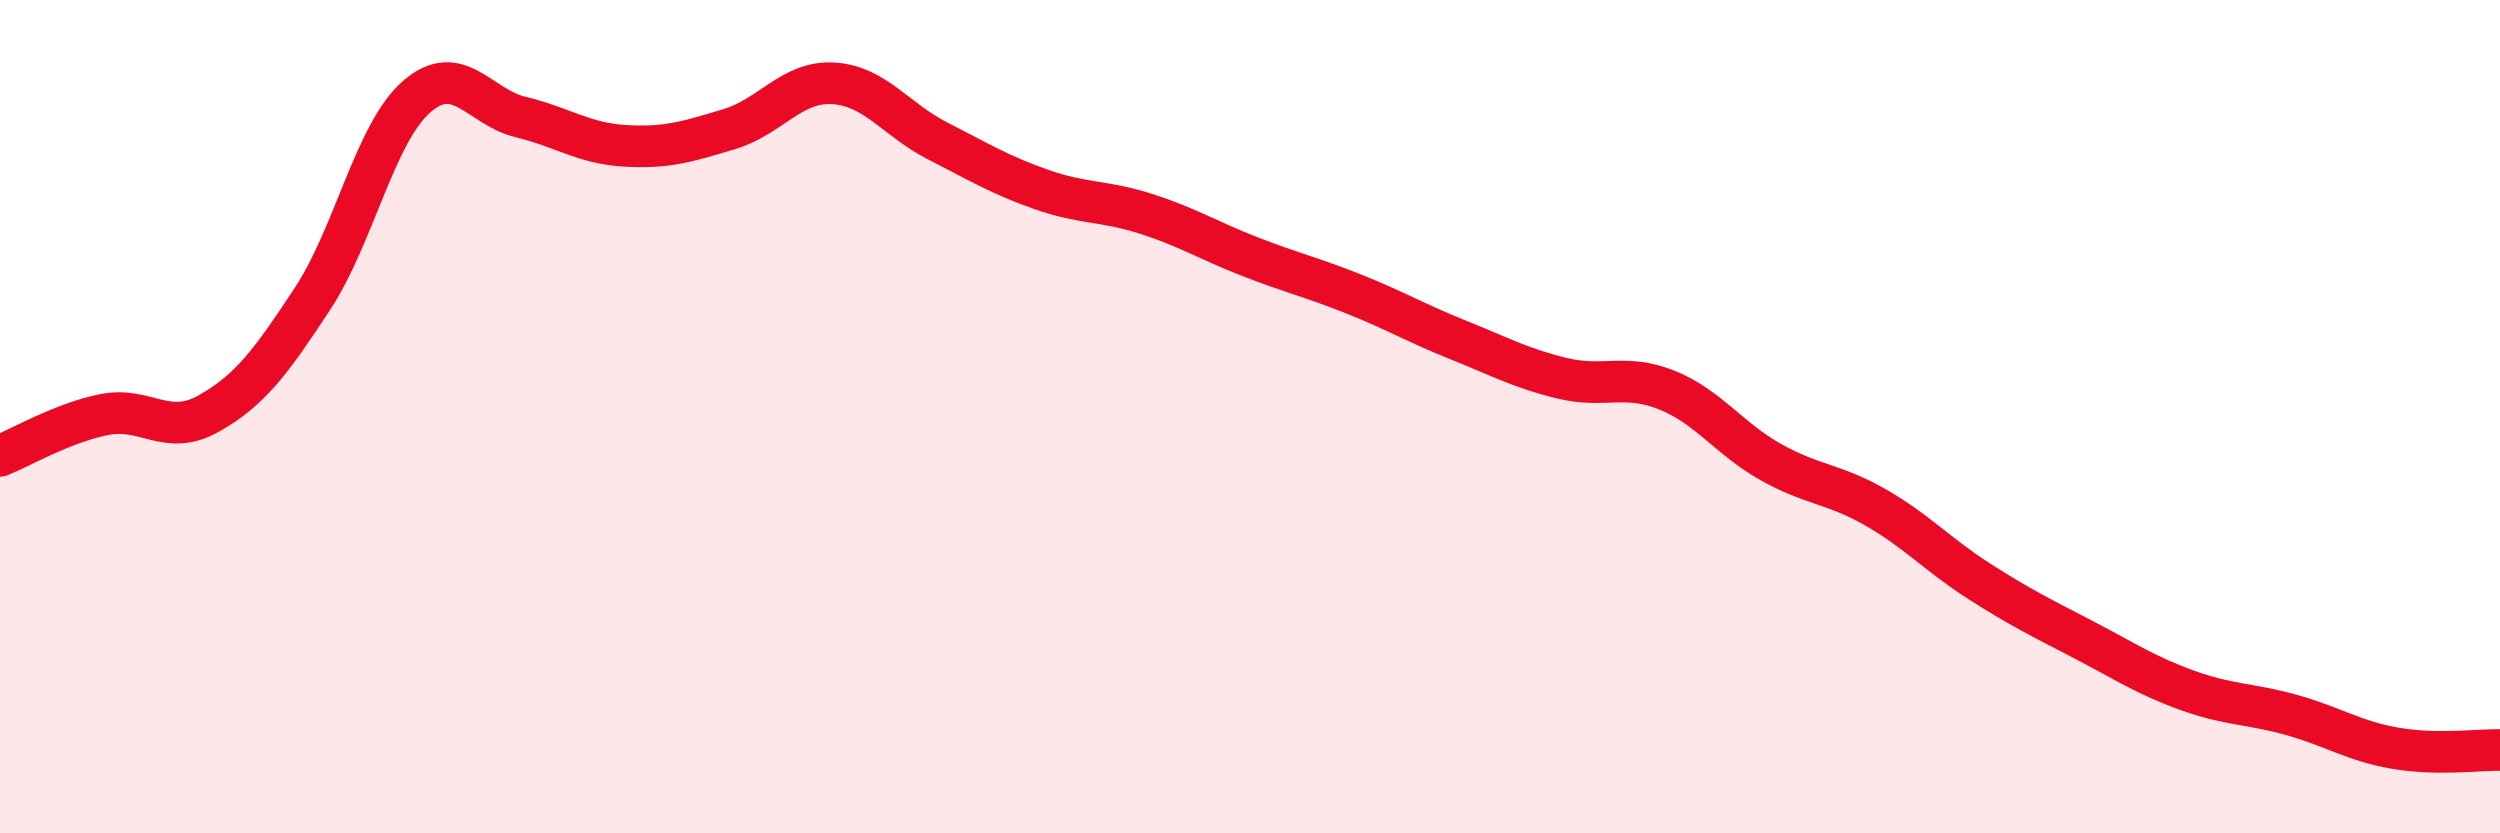
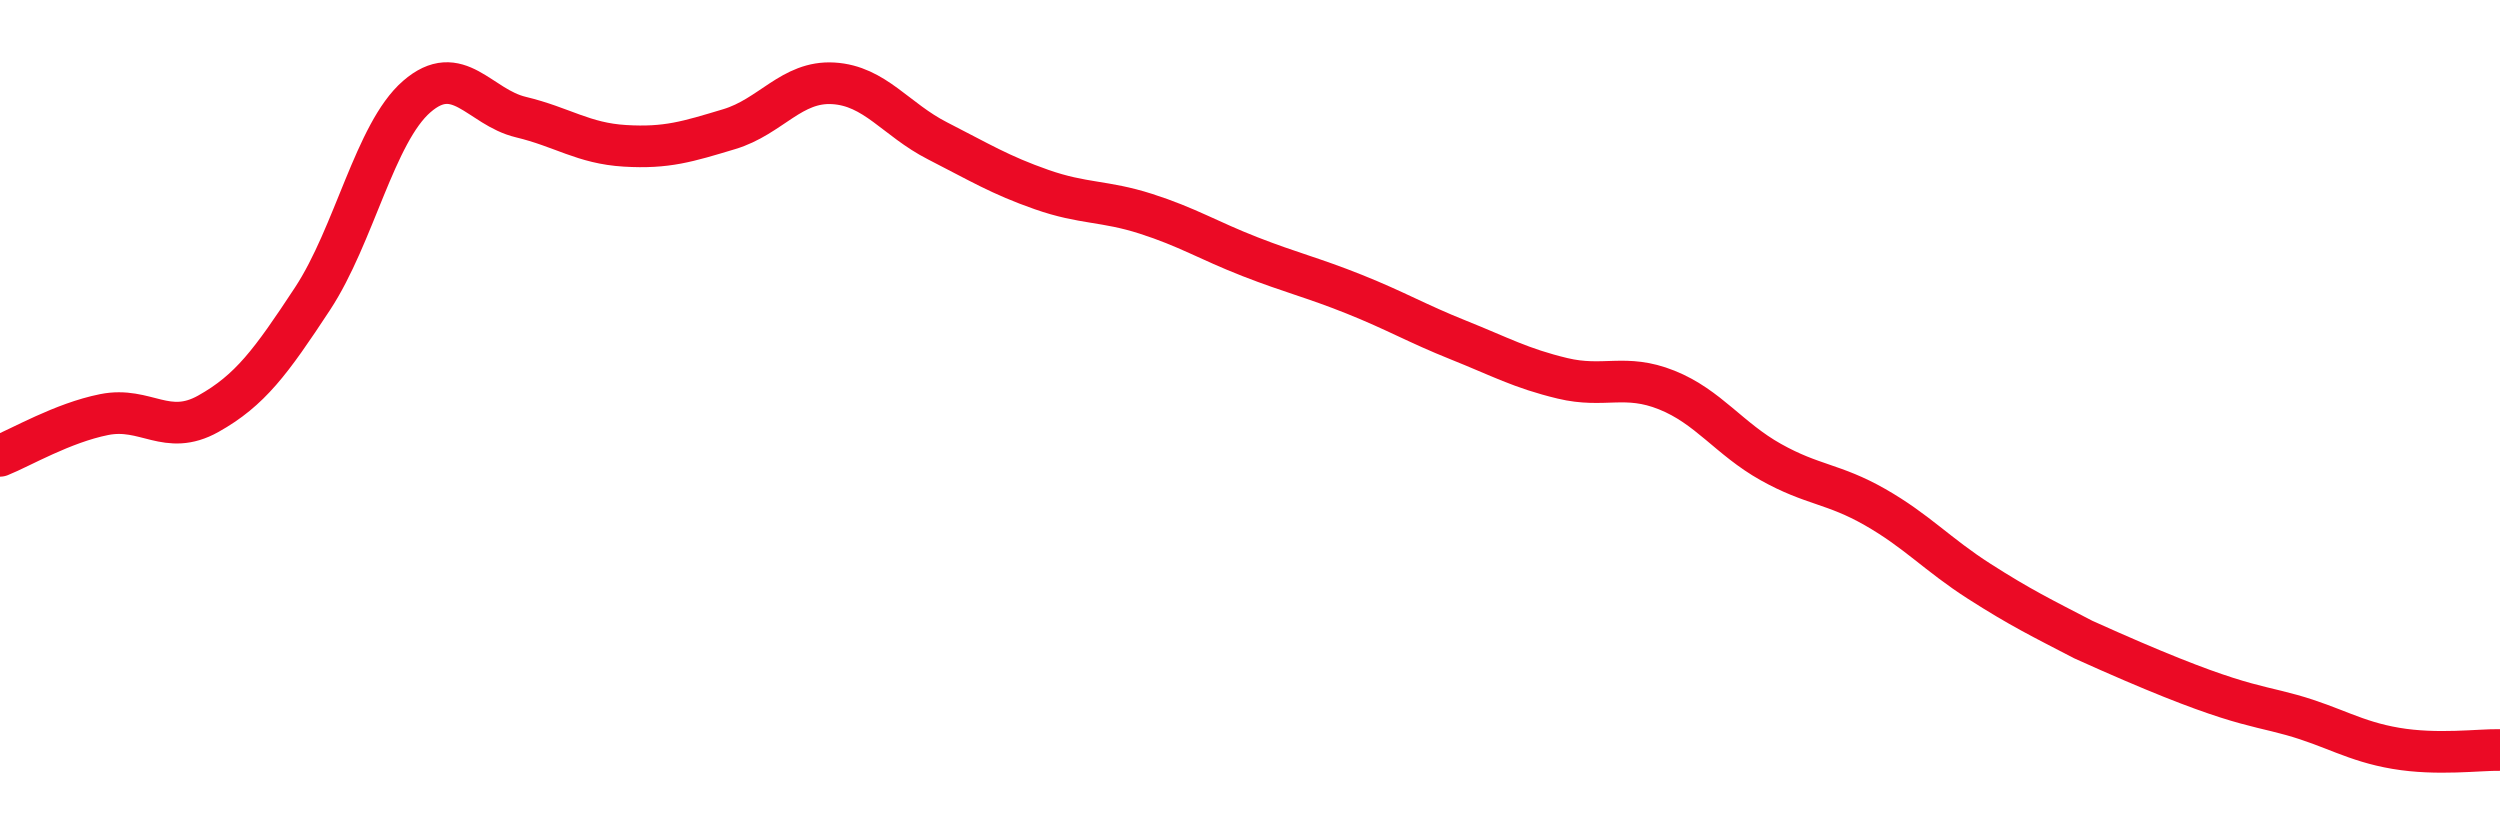
<svg xmlns="http://www.w3.org/2000/svg" width="60" height="20" viewBox="0 0 60 20">
-   <path d="M 0,10.94 C 0.5,10.74 1.5,10.15 2.5,9.95 C 3.5,9.75 4,10.49 5,9.93 C 6,9.37 6.5,8.69 7.5,7.17 C 8.5,5.65 9,3.19 10,2.32 C 11,1.45 11.5,2.57 12.5,2.81 C 13.5,3.05 14,3.44 15,3.5 C 16,3.56 16.5,3.4 17.5,3.1 C 18.5,2.8 19,1.94 20,2 C 21,2.06 21.5,2.87 22.5,3.38 C 23.5,3.89 24,4.2 25,4.55 C 26,4.9 26.5,4.81 27.5,5.13 C 28.5,5.45 29,5.77 30,6.16 C 31,6.55 31.5,6.66 32.5,7.06 C 33.5,7.46 34,7.76 35,8.16 C 36,8.56 36.5,8.84 37.5,9.08 C 38.5,9.32 39,8.96 40,9.36 C 41,9.76 41.5,10.53 42.5,11.09 C 43.5,11.65 44,11.6 45,12.17 C 46,12.74 46.5,13.31 47.5,13.95 C 48.5,14.59 49,14.83 50,15.35 C 51,15.87 51.5,16.21 52.5,16.57 C 53.5,16.93 54,16.88 55,17.16 C 56,17.44 56.5,17.79 57.5,17.96 C 58.5,18.13 59.5,17.99 60,18L60 20L0 20Z" fill="#EB0A25" opacity="0.1" stroke-linecap="round" stroke-linejoin="round" />
-   <path d="M 0,10.94 C 0.5,10.74 1.5,10.15 2.5,9.95 C 3.5,9.75 4,10.49 5,9.93 C 6,9.37 6.5,8.69 7.5,7.17 C 8.5,5.65 9,3.19 10,2.32 C 11,1.45 11.5,2.57 12.5,2.81 C 13.5,3.05 14,3.44 15,3.5 C 16,3.56 16.5,3.4 17.5,3.1 C 18.5,2.8 19,1.94 20,2 C 21,2.06 21.5,2.87 22.5,3.38 C 23.5,3.89 24,4.2 25,4.55 C 26,4.9 26.5,4.81 27.5,5.13 C 28.5,5.45 29,5.77 30,6.16 C 31,6.55 31.5,6.66 32.5,7.06 C 33.5,7.46 34,7.76 35,8.16 C 36,8.56 36.5,8.84 37.5,9.08 C 38.5,9.32 39,8.96 40,9.36 C 41,9.76 41.5,10.53 42.5,11.09 C 43.5,11.65 44,11.6 45,12.17 C 46,12.74 46.5,13.31 47.5,13.95 C 48.5,14.59 49,14.83 50,15.35 C 51,15.87 51.5,16.21 52.5,16.57 C 53.5,16.93 54,16.88 55,17.16 C 56,17.44 56.5,17.79 57.5,17.96 C 58.5,18.13 59.5,17.99 60,18" stroke="#EB0A25" stroke-width="1" fill="none" stroke-linecap="round" stroke-linejoin="round" />
+   <path d="M 0,10.94 C 0.5,10.74 1.5,10.15 2.5,9.95 C 3.5,9.75 4,10.49 5,9.93 C 6,9.37 6.5,8.69 7.5,7.17 C 8.5,5.65 9,3.19 10,2.32 C 11,1.45 11.5,2.57 12.5,2.81 C 13.5,3.05 14,3.44 15,3.5 C 16,3.56 16.5,3.4 17.5,3.1 C 18.5,2.8 19,1.94 20,2 C 21,2.06 21.5,2.87 22.5,3.38 C 23.5,3.89 24,4.2 25,4.55 C 26,4.9 26.5,4.81 27.5,5.13 C 28.5,5.45 29,5.77 30,6.16 C 31,6.55 31.5,6.66 32.5,7.06 C 33.5,7.46 34,7.76 35,8.16 C 36,8.56 36.5,8.84 37.5,9.08 C 38.5,9.32 39,8.96 40,9.36 C 41,9.76 41.5,10.53 42.5,11.09 C 43.5,11.65 44,11.6 45,12.17 C 46,12.74 46.5,13.31 47.5,13.95 C 48.5,14.59 49,14.83 50,15.35 C 53.5,16.93 54,16.88 55,17.16 C 56,17.44 56.5,17.79 57.5,17.96 C 58.5,18.13 59.5,17.99 60,18" stroke="#EB0A25" stroke-width="1" fill="none" stroke-linecap="round" stroke-linejoin="round" />
</svg>